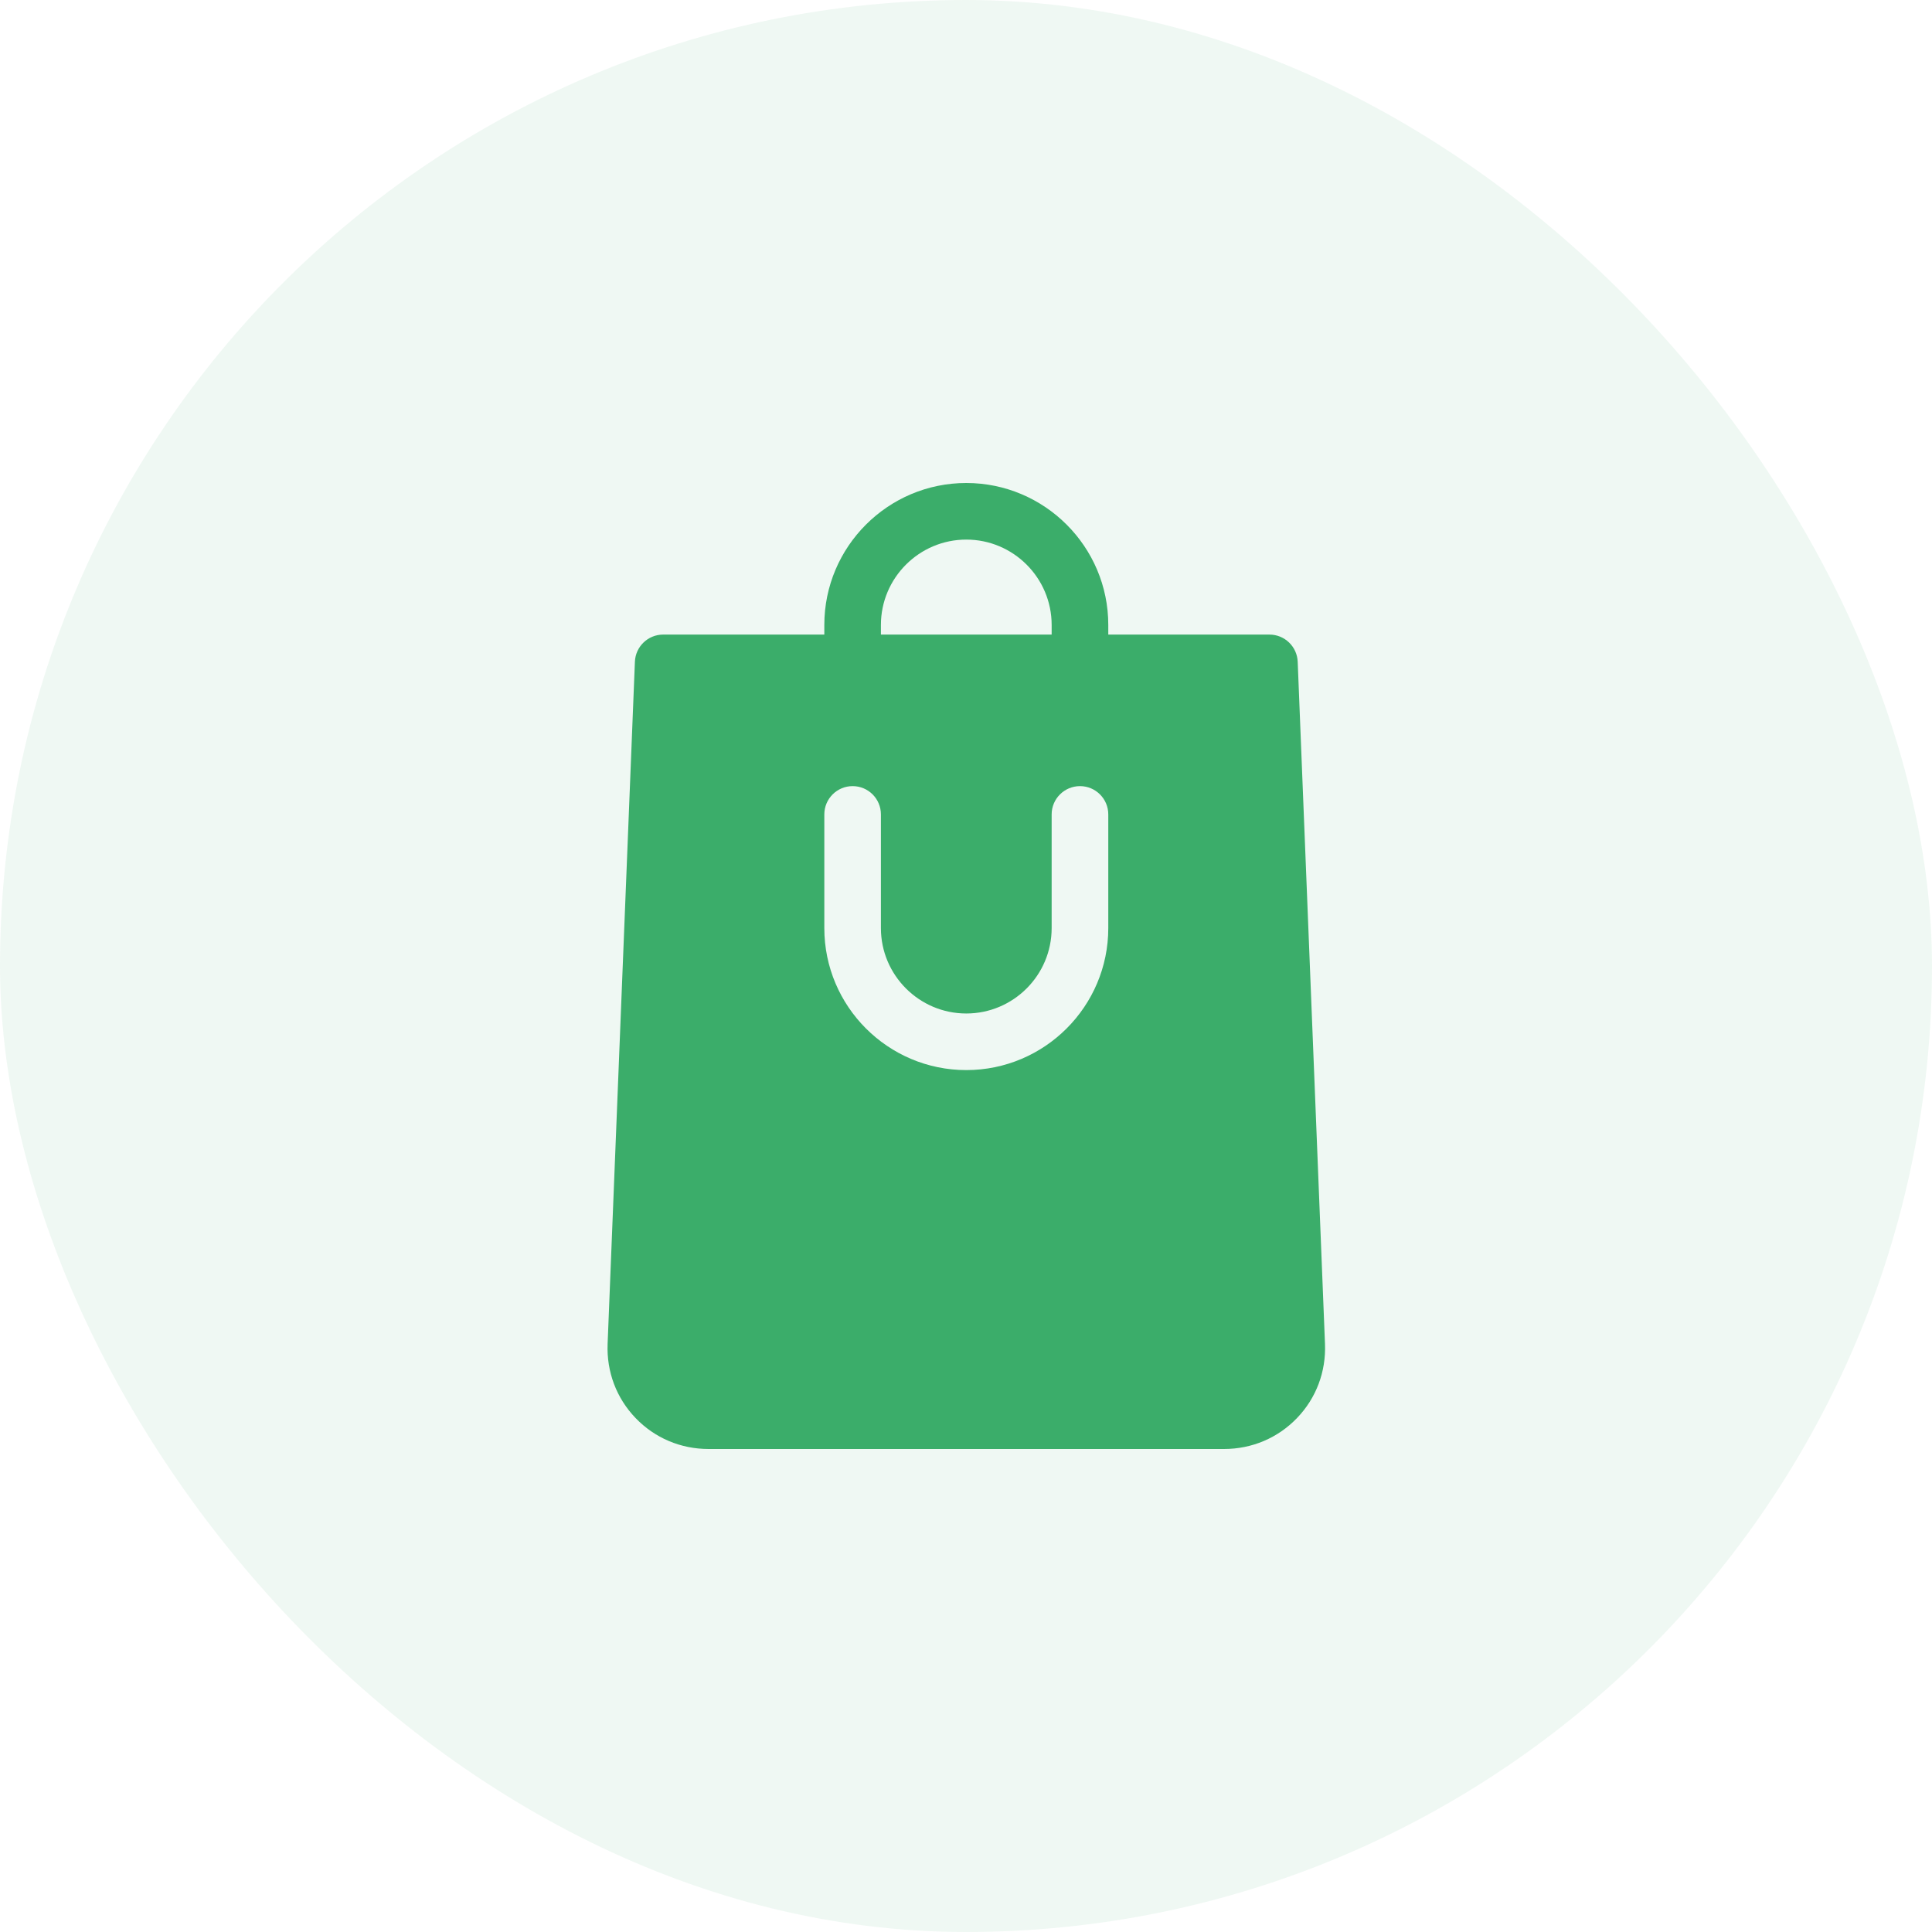
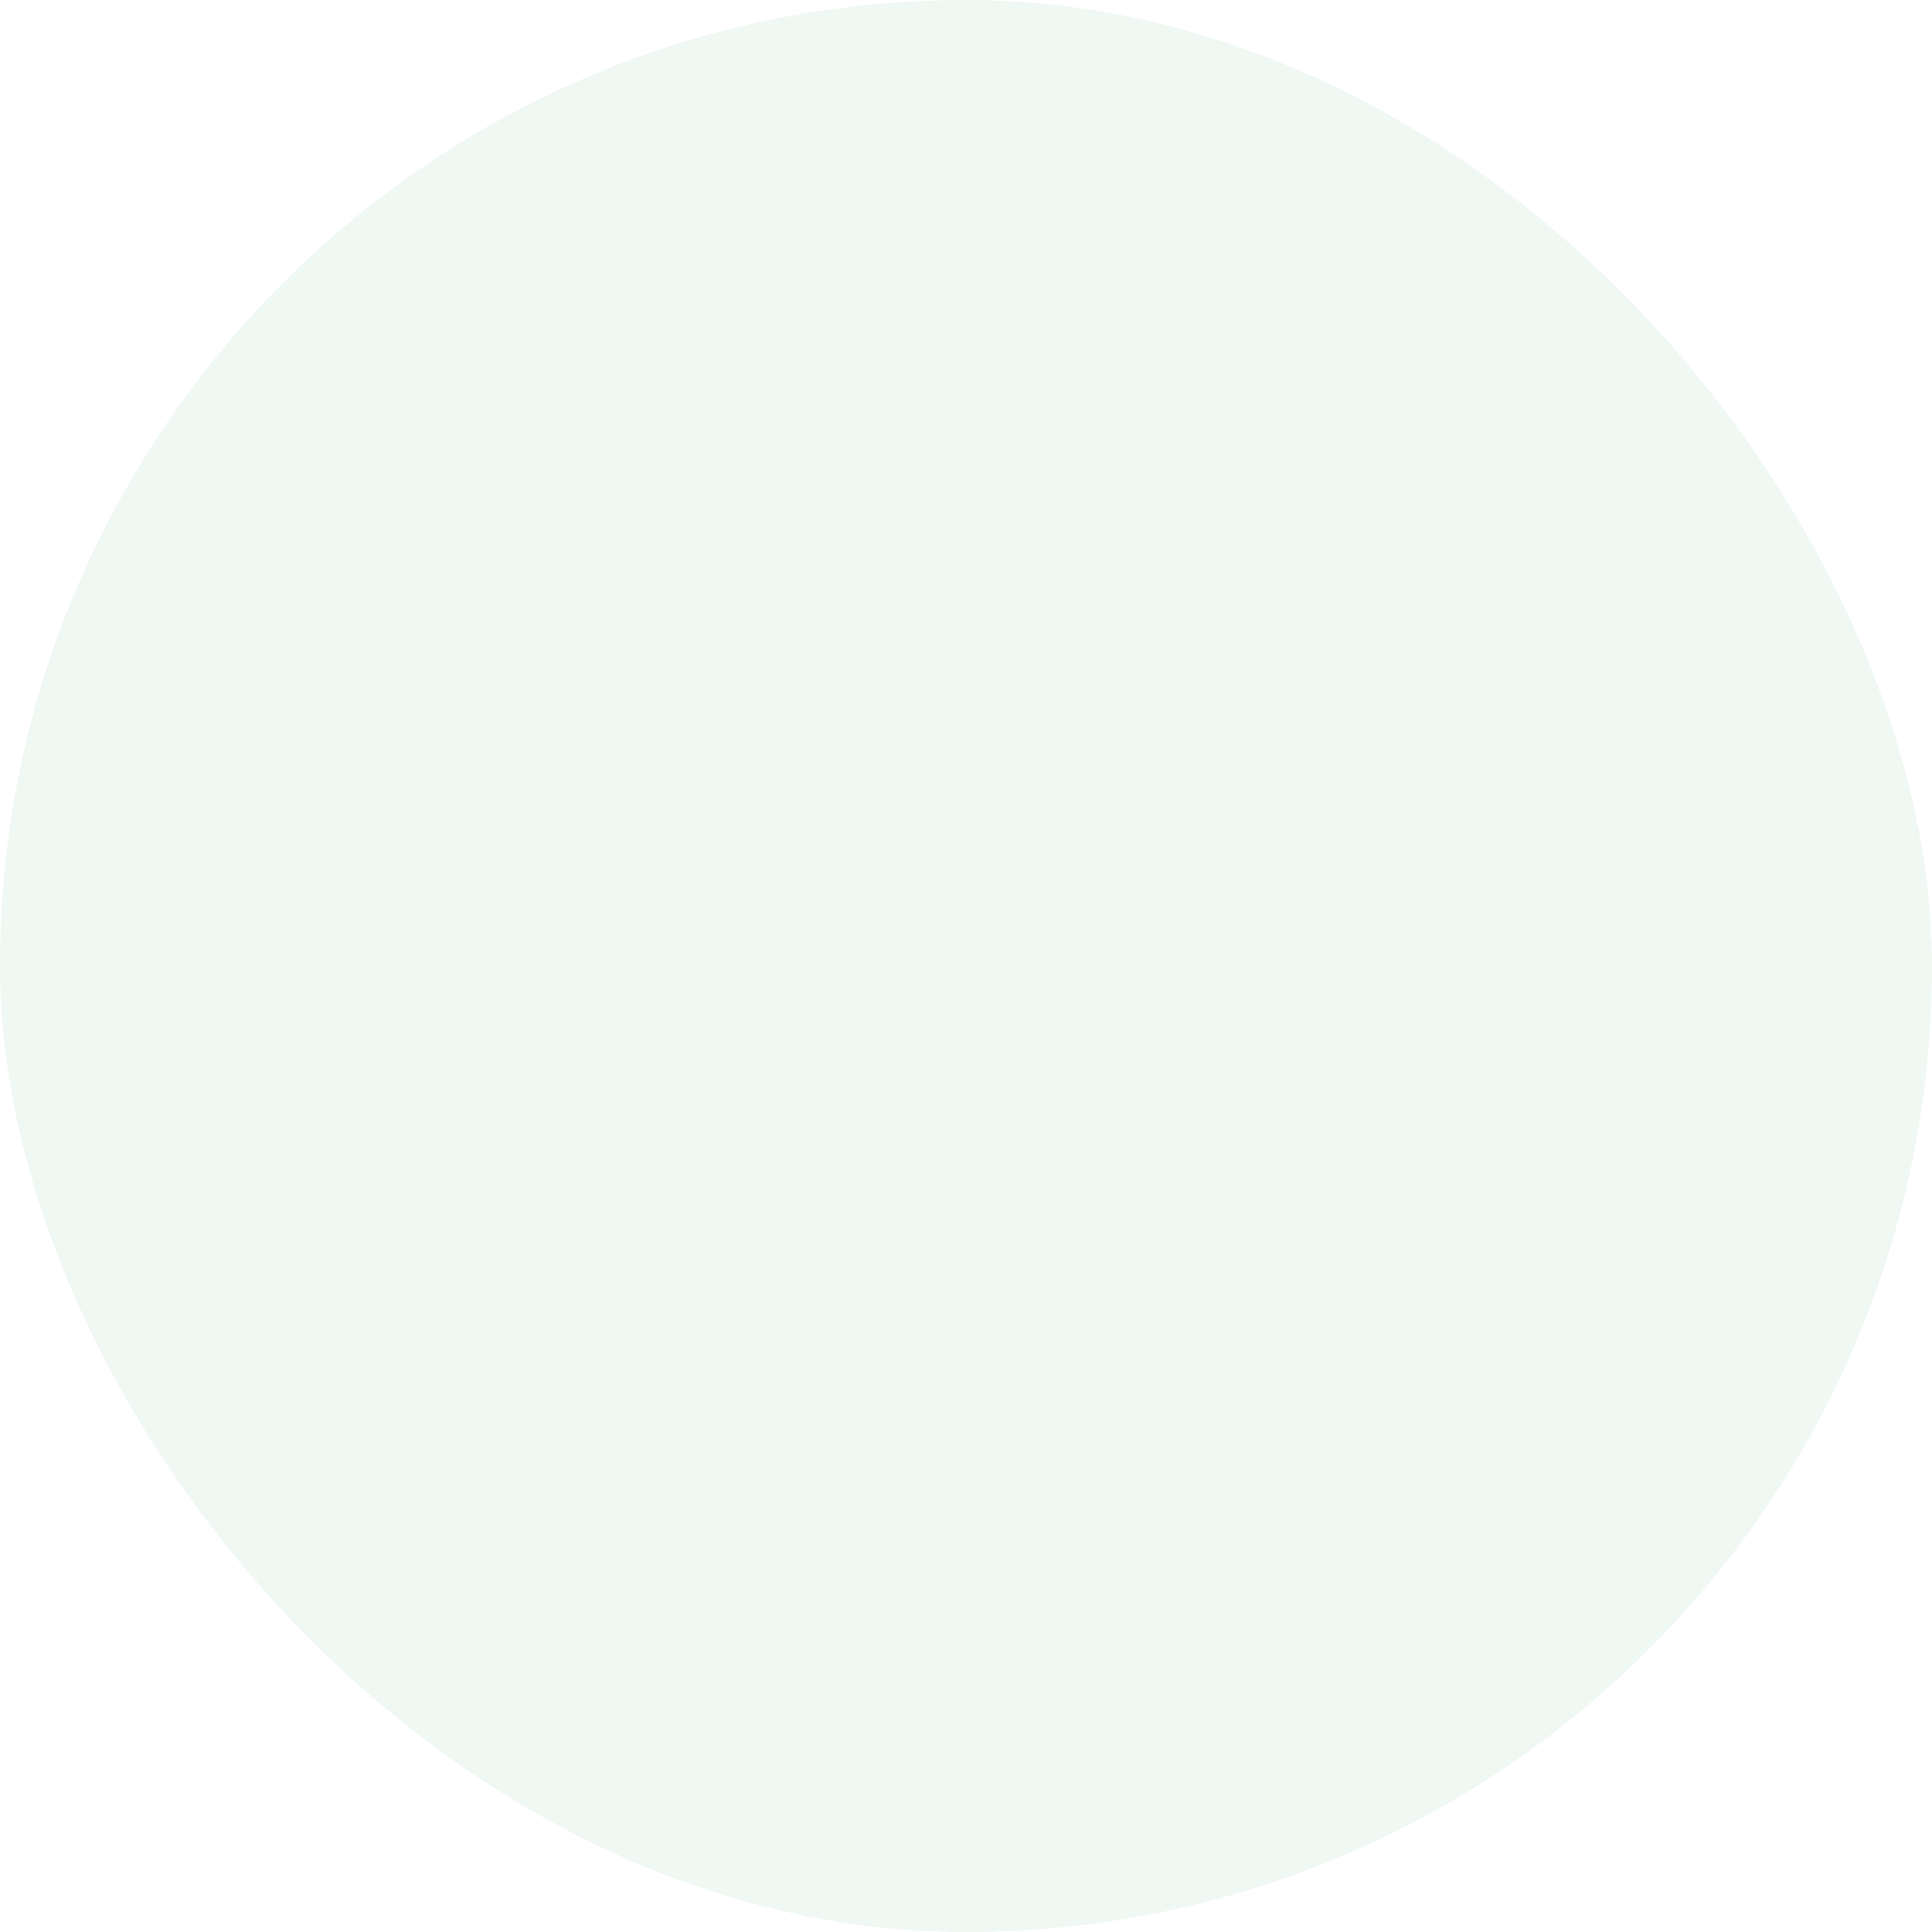
<svg xmlns="http://www.w3.org/2000/svg" width="48" height="48" viewBox="0 0 48 48" fill="none">
  <rect opacity="0.08" width="48" height="48" rx="24" fill="#3BAD6A" />
-   <path d="M32.919 33.388L32.241 16.441C32.226 16.064 31.916 15.766 31.539 15.766H27.535V15.527C27.535 13.582 25.952 12 24.007 12C22.062 12 20.48 13.582 20.48 15.527V15.766H16.476C16.099 15.766 15.789 16.064 15.774 16.441L15.096 33.388C15.068 34.081 15.315 34.736 15.791 35.231C16.267 35.727 16.912 36 17.606 36H30.409C31.103 36 31.747 35.727 32.224 35.231C32.7 34.736 32.947 34.081 32.919 33.388ZM21.886 15.527C21.886 14.358 22.838 13.406 24.007 13.406C25.177 13.406 26.128 14.358 26.128 15.527V15.766H21.886V15.527ZM27.535 23.058C27.535 25.004 25.952 26.586 24.007 26.586C22.062 26.586 20.48 25.004 20.48 23.058V20.234C20.48 19.846 20.795 19.531 21.183 19.531C21.572 19.531 21.886 19.846 21.886 20.234V23.058C21.886 24.228 22.838 25.18 24.007 25.18C25.177 25.18 26.128 24.228 26.128 23.058V20.234C26.128 19.846 26.444 19.531 26.832 19.531C27.22 19.531 27.535 19.846 27.535 20.234V23.058Z" fill="#3BAD6A" />
</svg>